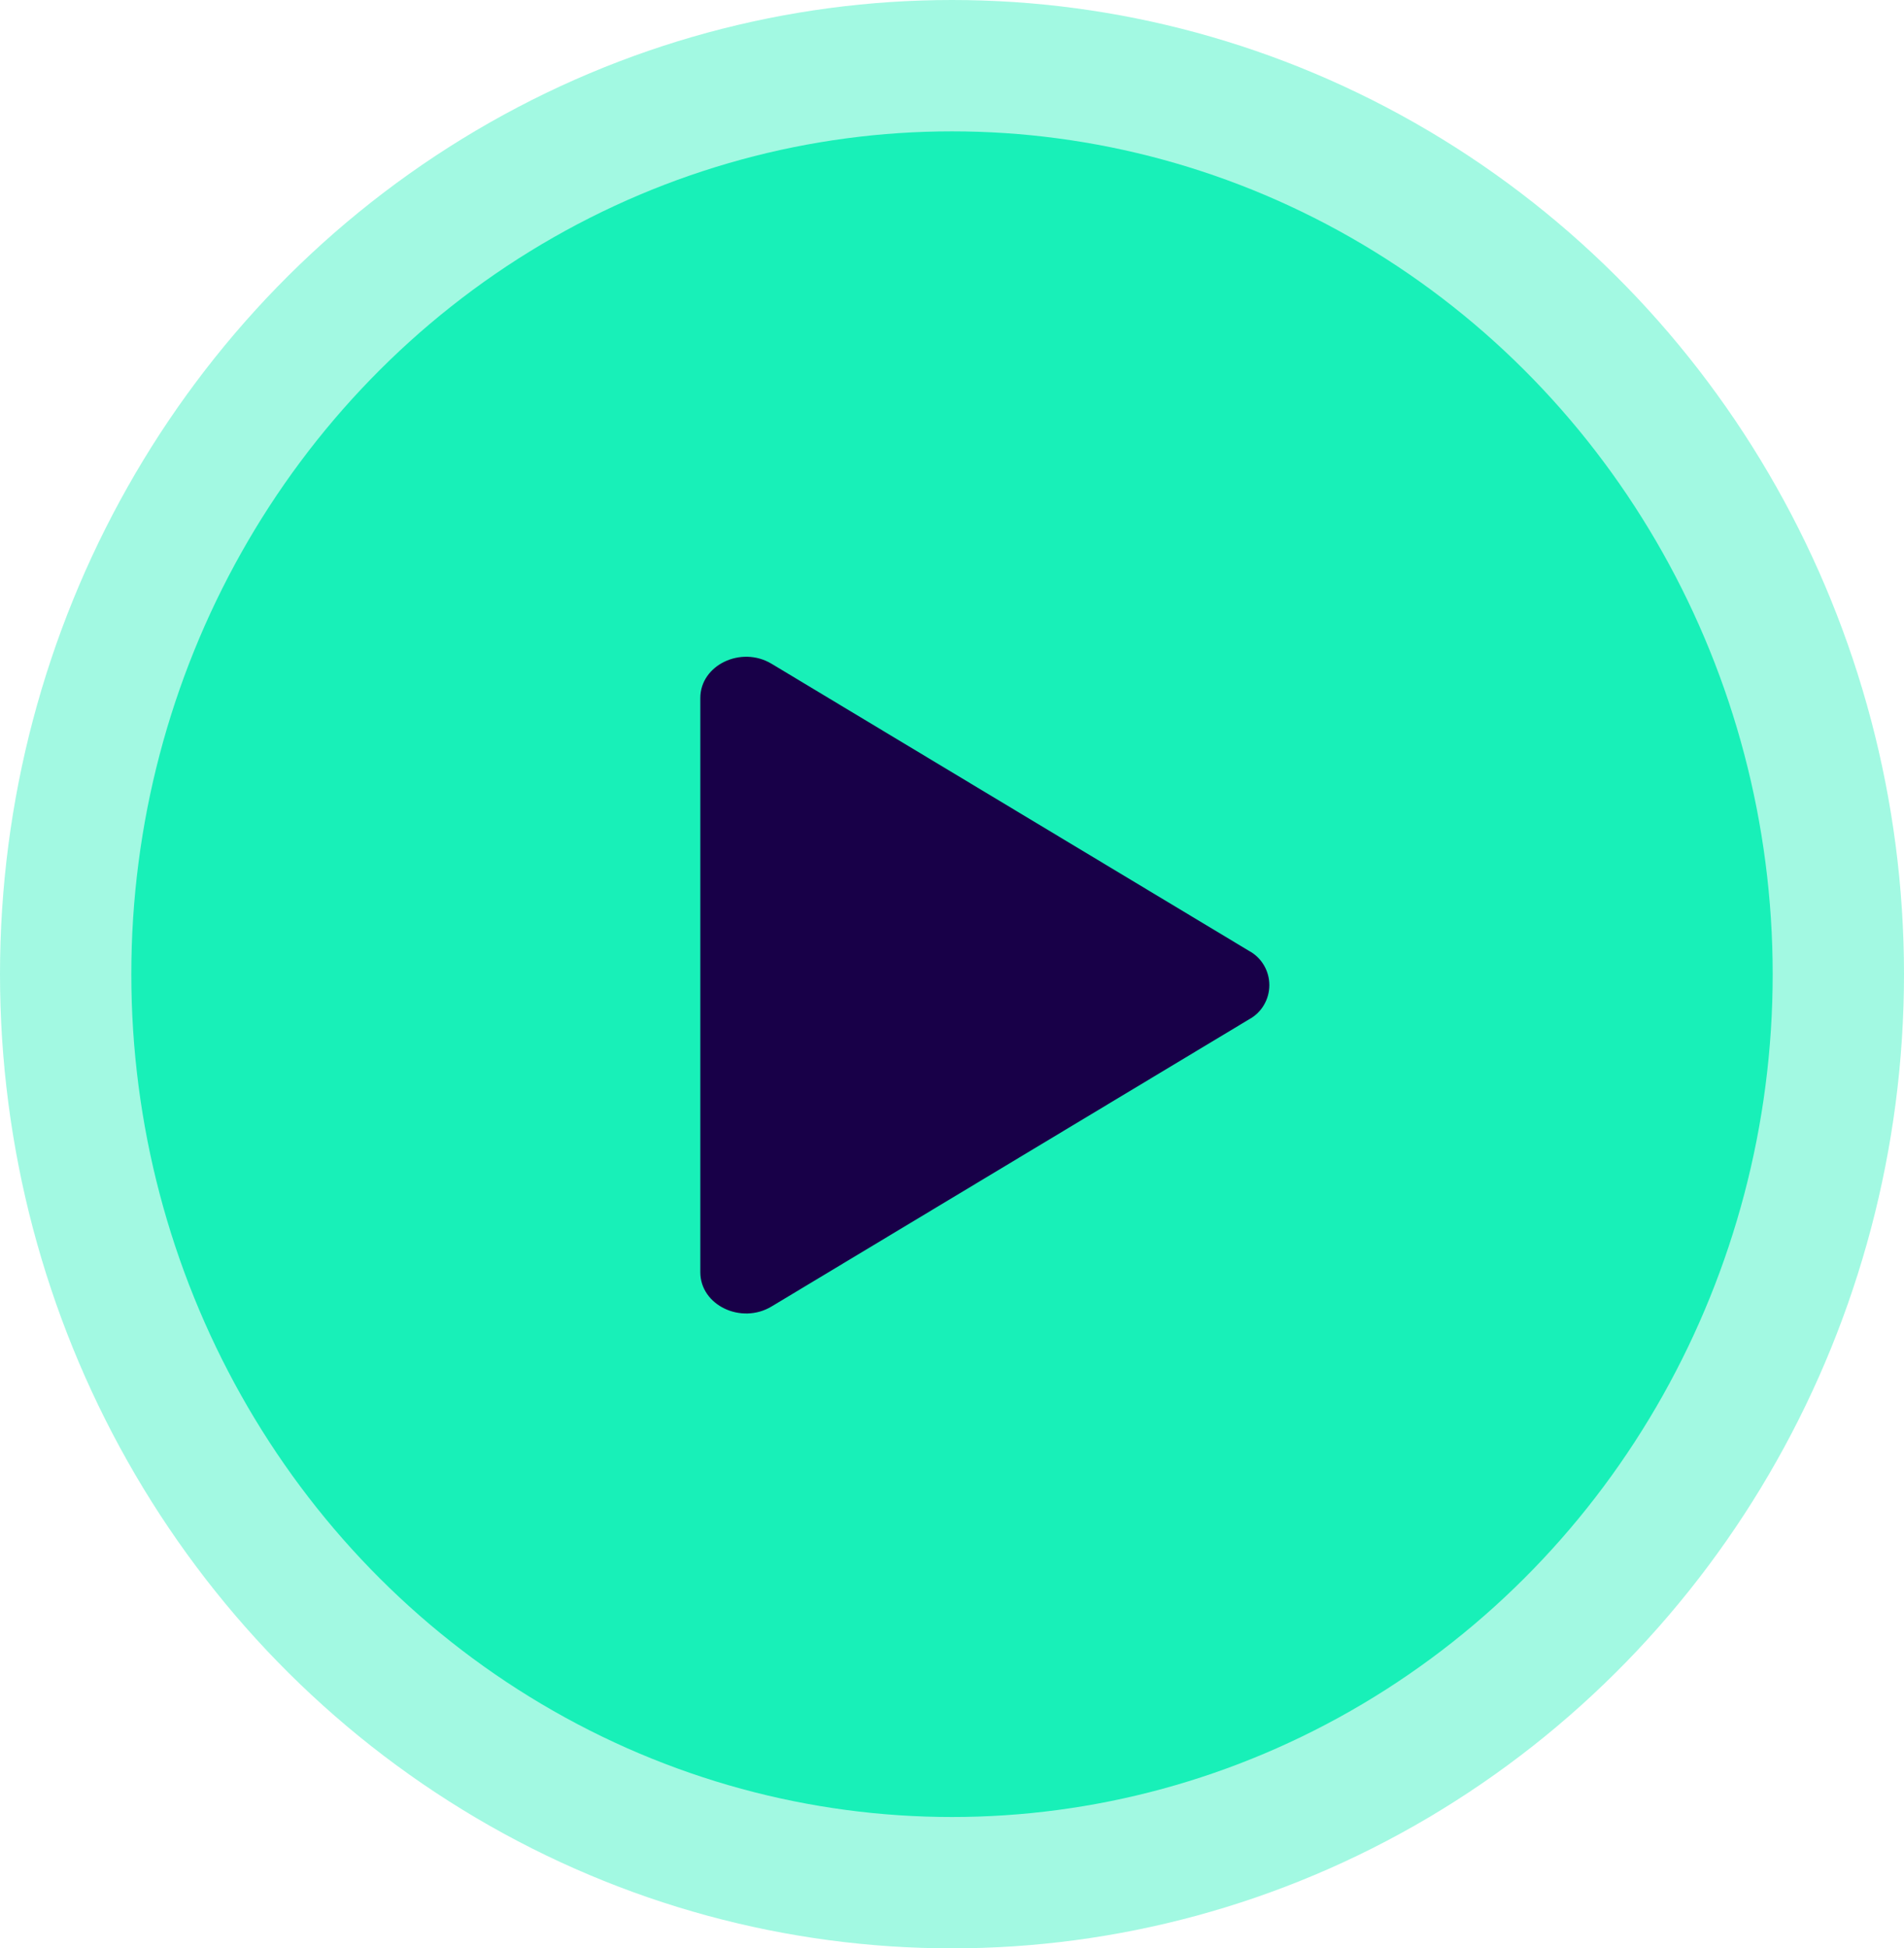
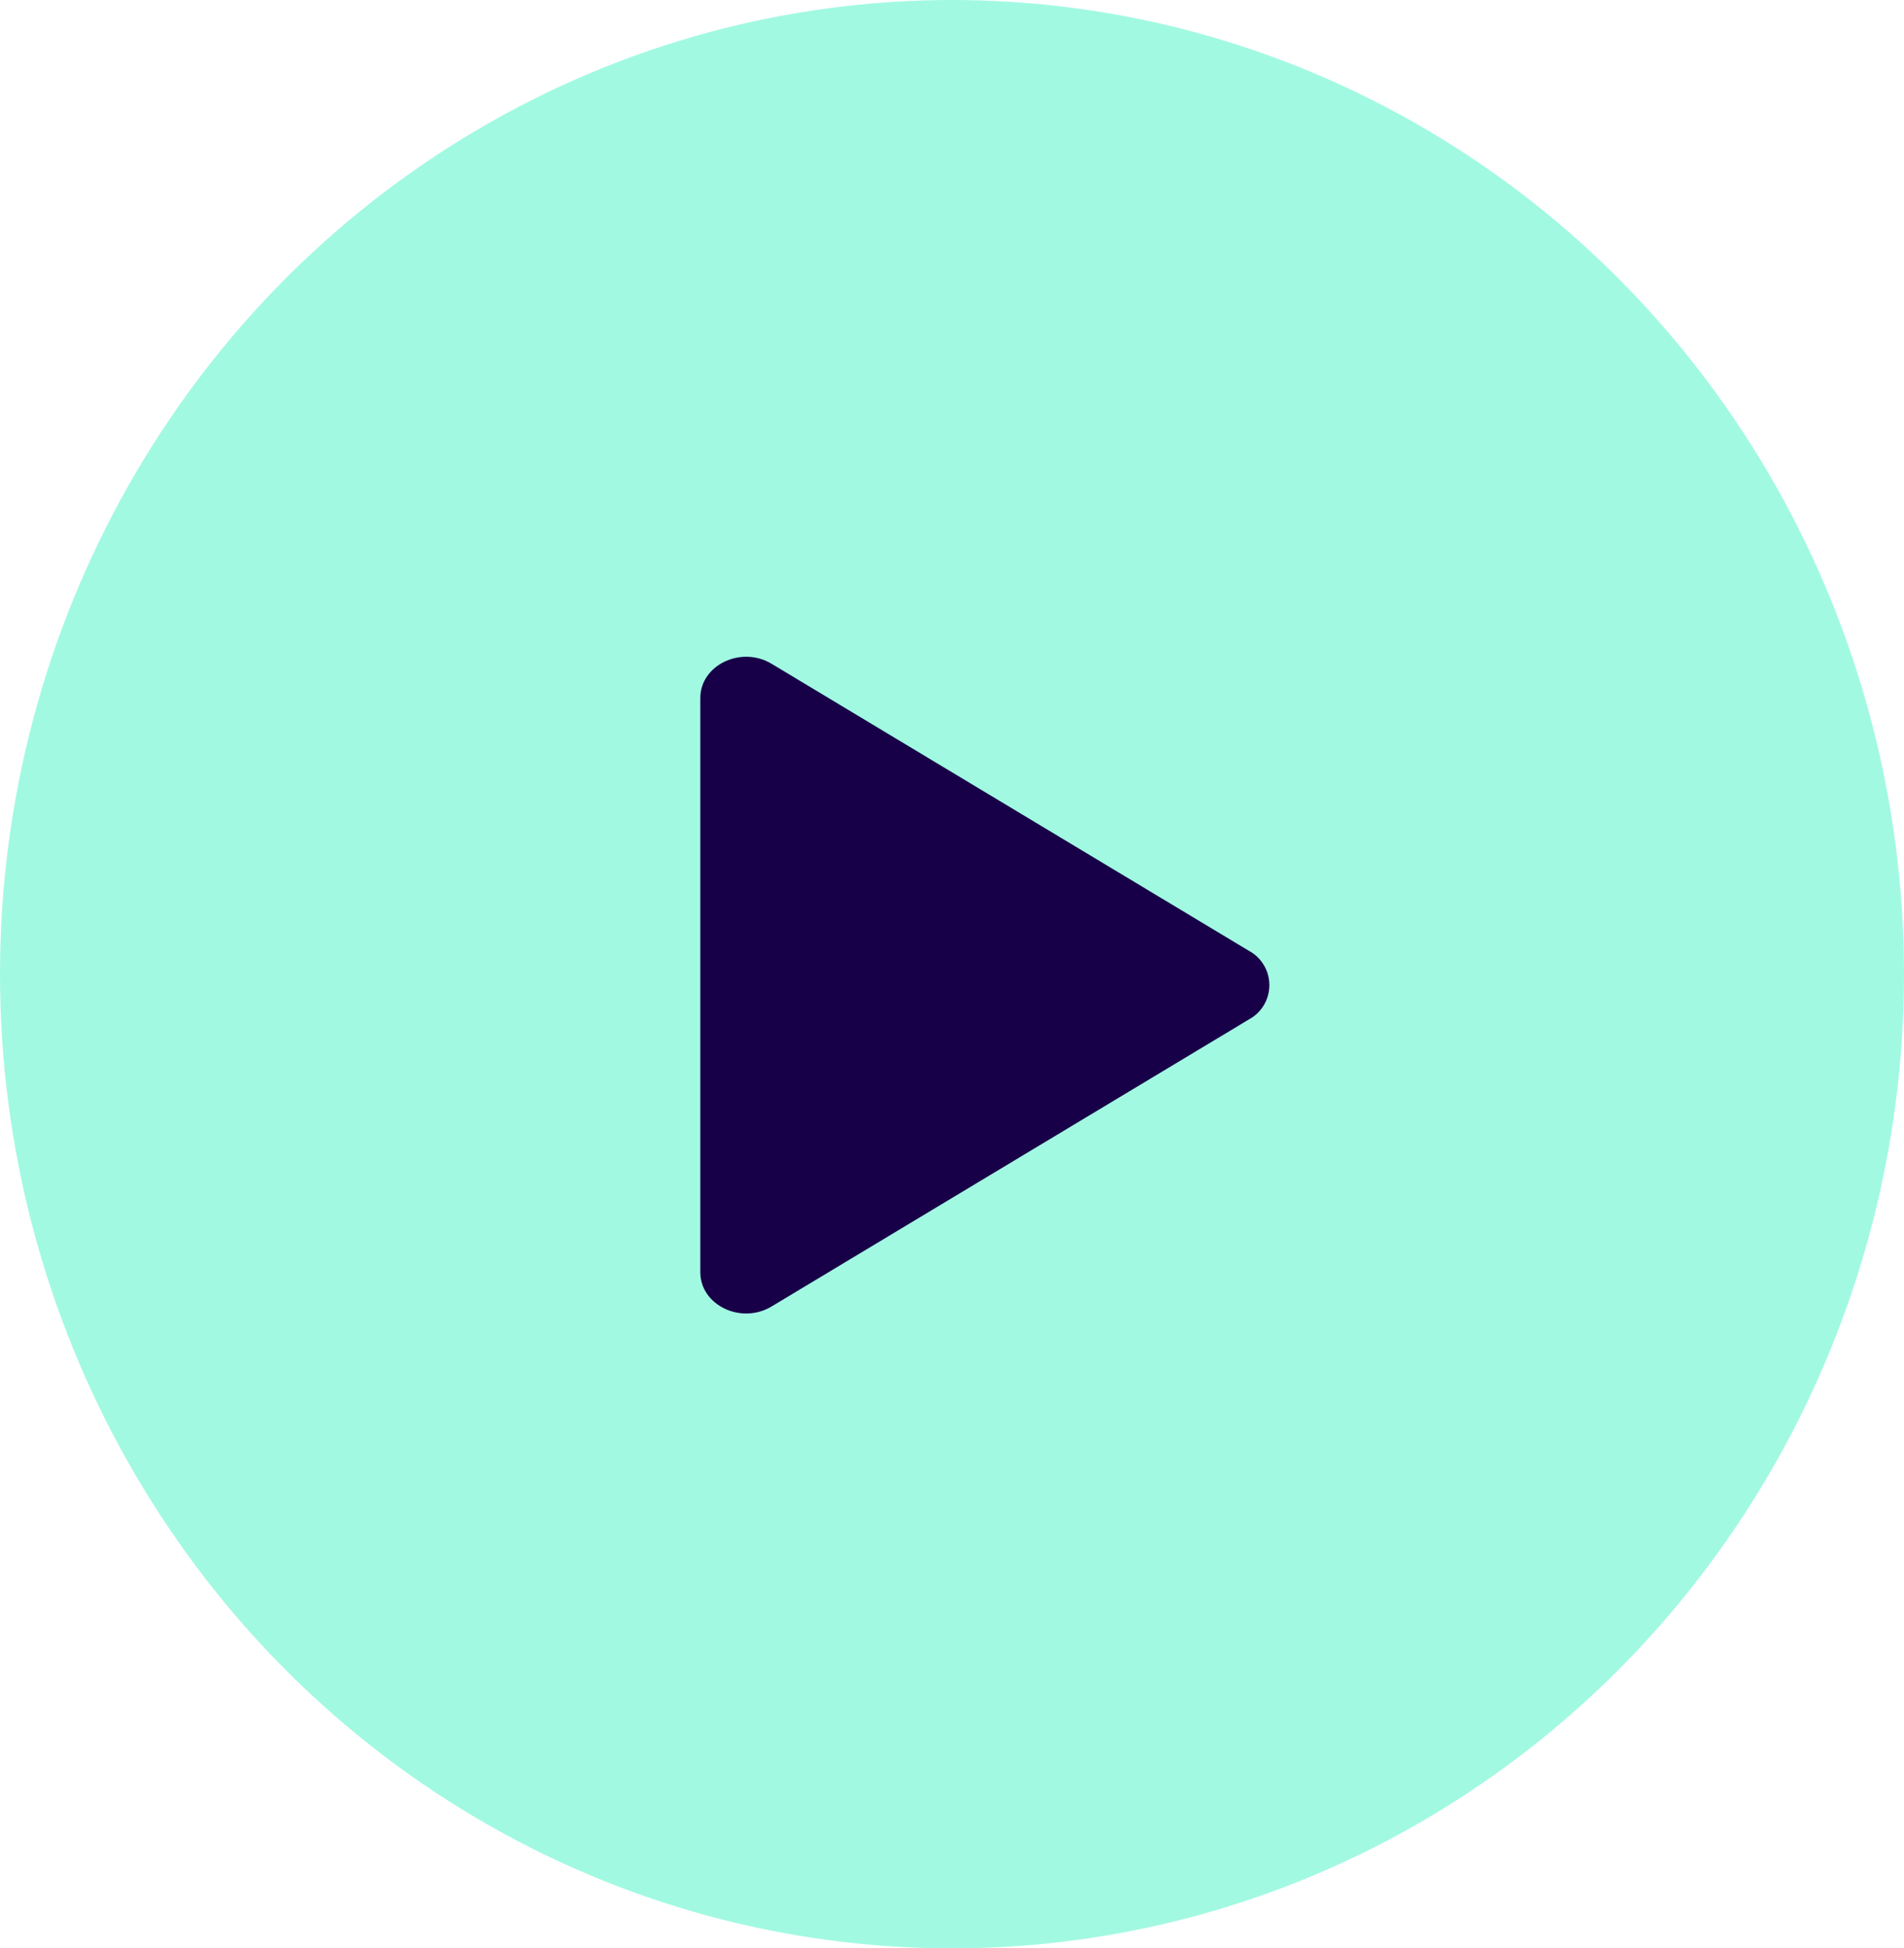
<svg xmlns="http://www.w3.org/2000/svg" width="87" height="89" viewBox="0 0 87 89" fill="none">
  <ellipse cx="43.5" cy="44.5" rx="43.5" ry="44.5" fill="#18F0B8" fill-opacity="0.4" />
-   <ellipse cx="43.5" cy="44.5" rx="37.5" ry="38.5" fill="#18F0B8" />
  <path d="M57.074 46.563L35.256 59.679C33.866 60.515 32 59.621 32 58.116V31.884C32 30.38 33.866 29.485 35.256 30.321L57.074 43.437C57.353 43.587 57.587 43.811 57.75 44.087C57.914 44.362 58 44.678 58 45C58 45.322 57.914 45.638 57.75 45.913C57.587 46.189 57.353 46.413 57.074 46.563Z" fill="#180048" />
</svg>